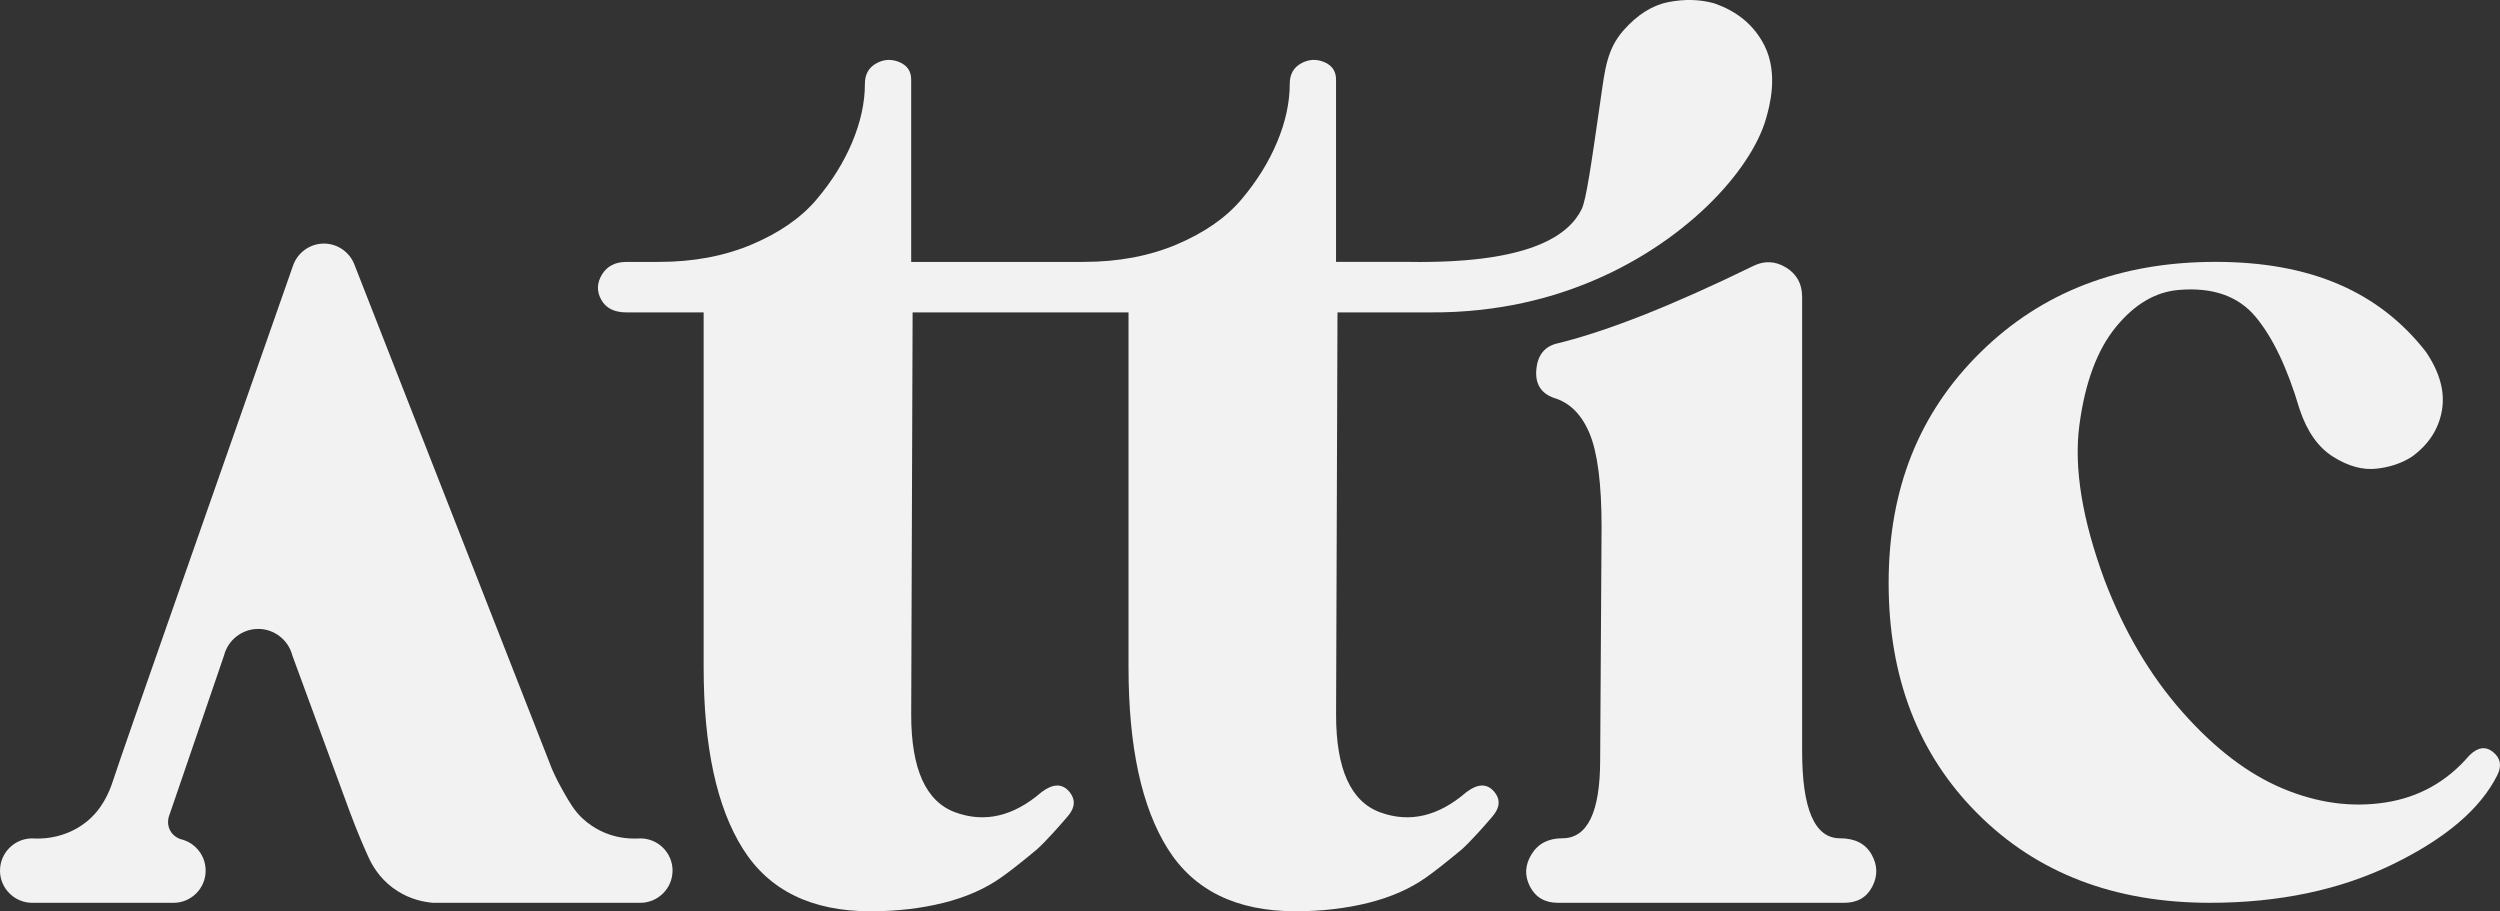
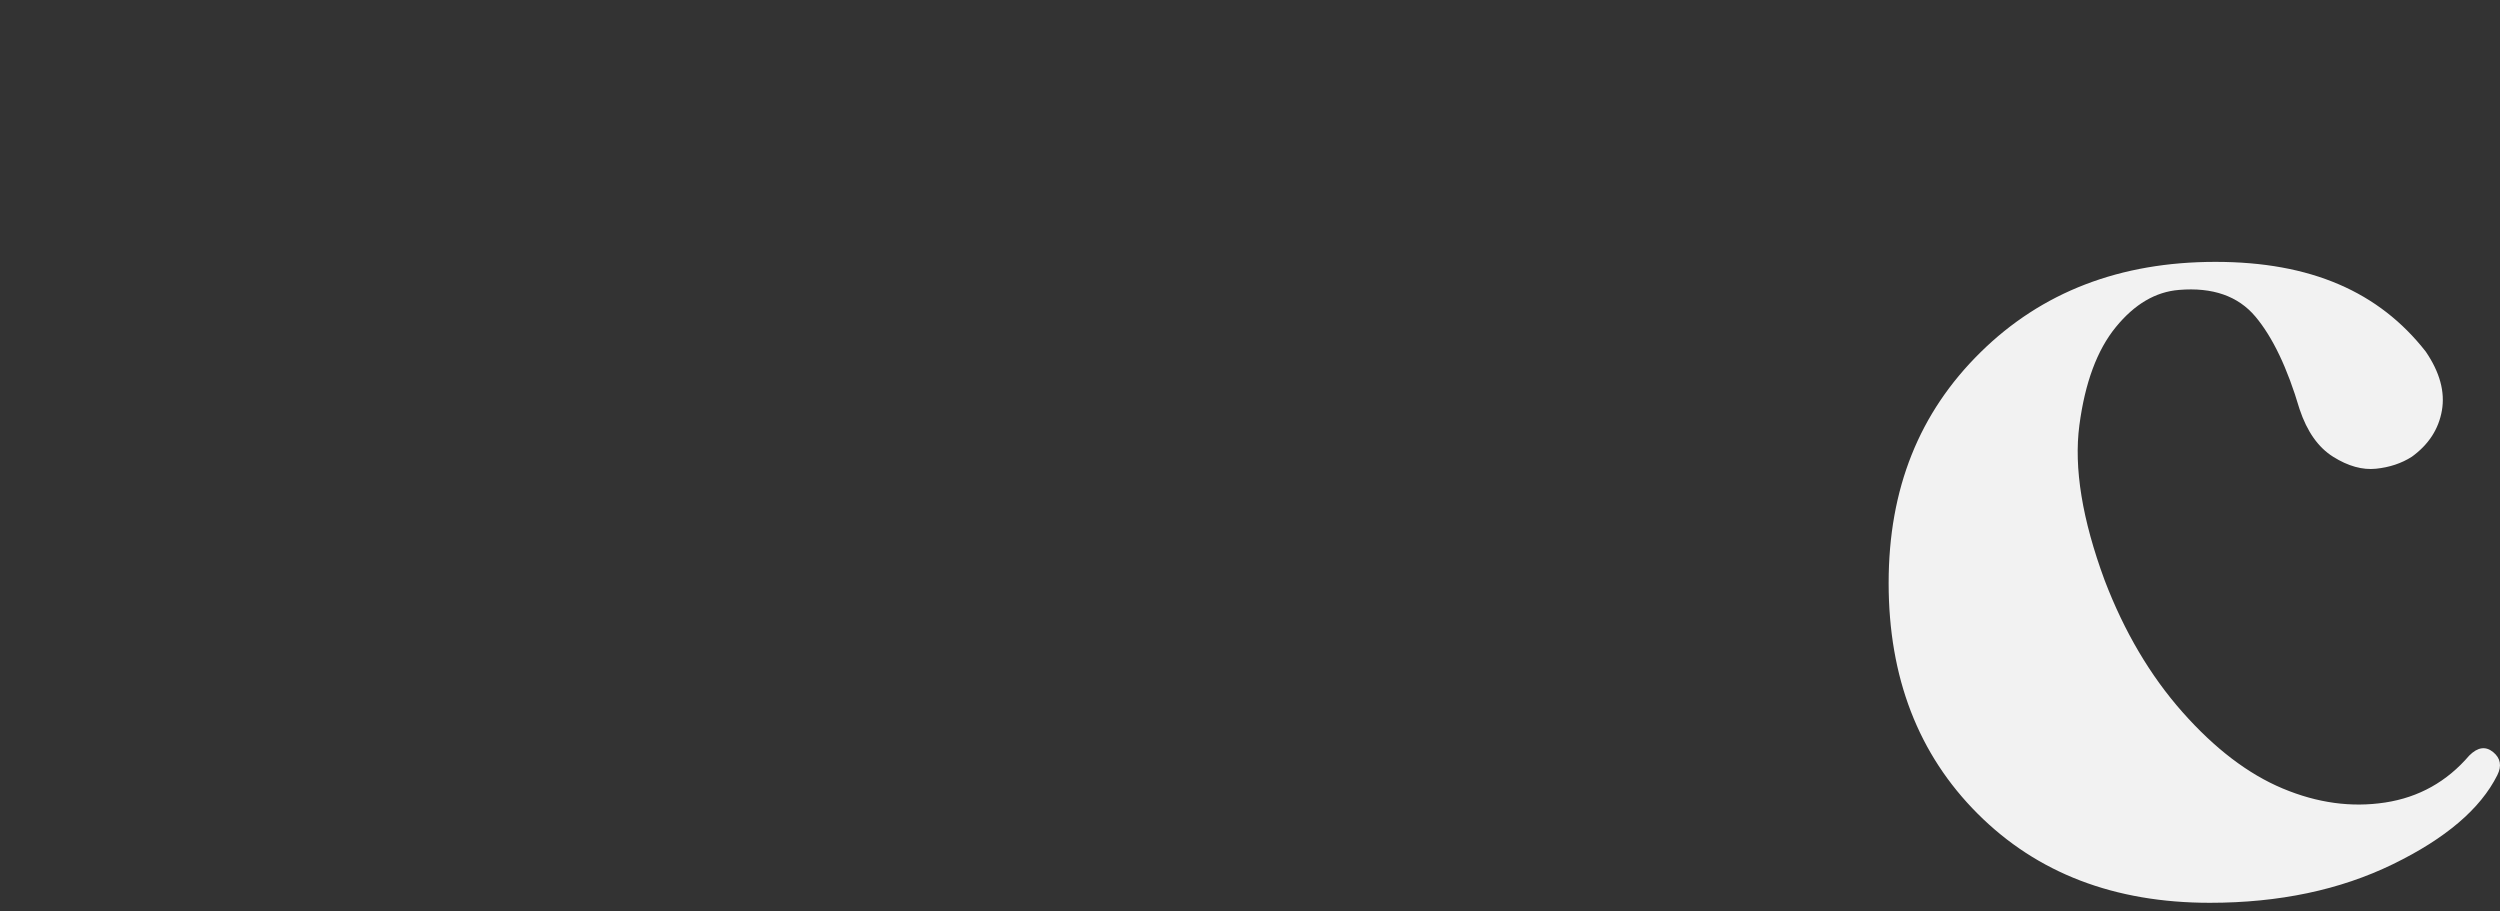
<svg xmlns="http://www.w3.org/2000/svg" id="Layer_2" viewBox="0 0 1864.56 679.62">
  <rect x="0" y="0" width="1864.56" height="679.62" fill="#333333" stroke="none" />
  <defs>
    <style>
      .cls-1 {
        fill: #f2f2f2;
      }
    </style>
  </defs>
  <g id="Layer_1-2" data-name="Layer_1">
    <g>
-       <path class="cls-1" d="M1372.32,625.22c11.15,0,18.99,4.02,23.53,12.03,4.53,8.02,4.71,16.05.52,24.06-4.19,8.02-11.16,12.03-20.92,12.03h-213.38c-9.77,0-16.73-4-20.92-12.03-4.18-8.01-3.84-16.03,1.05-24.06,4.87-8.01,12.55-12.03,23.01-12.03,18.83,0,28.24-19.52,28.24-58.58l1.05-173.63c0-32.06-2.98-55.26-8.89-69.56-5.93-14.29-14.82-23.18-26.67-26.68-9.78-3.48-14.12-10.62-13.07-21.44,1.04-10.8,6.44-17.26,16.21-19.35,36.95-9.06,85.41-28.24,145.39-57.53,8.37-4.18,16.56-3.82,24.58,1.05,8.01,4.89,12.03,12.21,12.03,21.97v338.9c0,43.24,9.41,64.85,28.24,64.85Z" />
-       <path class="cls-1" d="M1317.23,88.23c-11.14,39.12-60.82,93.88-134.51,123.37-23.22,9.31-63.02,21.81-116.16,21.39h-69.03l-1.05,300.2c0,40.43,10.98,64.69,32.95,72.7,21.97,8,43.41,2.93,64.33-15.17,8.37-6.28,15.17-6.49,20.4-.52,2.1,2.38,3.28,4.84,3.52,7.39.49,5.24-3.06,9.59-5.09,11.96-16.08,18.75-22.49,24.06-22.49,24.06-13.77,11.42-20.86,16.82-26.67,20.92-11.87,8.37-26.15,14.64-42.89,18.83-16.74,4.18-34.88,6.28-54.39,6.28-43.93,0-75.68-15.53-95.18-46.55-19.51-31.01-29.29-76.2-29.29-135.45V232.99h-161.03l-1.05,300.2c0,40.43,10.98,64.69,32.95,72.7,21.97,8,43.41,2.93,64.33-15.17,8.37-6.28,15.17-6.49,20.4-.52.52.59,3.09,3.53,3.52,7.4.58,5.23-3.06,9.59-5.09,11.96-16.1,18.76-22.49,24.06-22.49,24.06-13.77,11.42-20.85,16.82-26.67,20.92-11.87,8.37-26.15,14.64-42.89,18.83-16.74,4.18-34.88,6.28-54.39,6.28-43.93,0-75.68-15.53-95.18-46.55-19.56-31.01-29.29-76.2-29.29-135.45V232.99h-57.53c-9.1,0-15.38-3.14-18.83-9.41-3.5-6.28-3.29-12.55.52-18.83s9.94-9.41,18.3-9.41h24.06c25.78,0,48.95-4.34,69.56-13.07,20.55-8.73,36.61-19.87,48.11-33.47,11.51-13.6,20.4-27.88,26.67-42.89s9.41-29.44,9.41-43.41c0-6.96,2.77-12.03,8.37-15.17,5.54-3.14,11.3-3.5,17.26-1.05,5.91,2.46,8.89,6.8,8.89,13.07v135.98h128.6c25.78,0,49-4.34,69.56-13.07,20.55-8.73,36.61-19.87,48.11-33.47,11.51-13.6,20.4-27.88,26.67-42.89,6.28-15.01,9.41-29.44,9.41-43.41,0-6.96,2.77-12.03,8.37-15.17,5.6-3.14,11.35-3.5,17.26-1.05,5.91,2.46,8.89,6.8,8.89,13.07v135.98h54.39c5.44.1,10.67.1,15.69,0h.16c76.46-1.15,103.4-20.24,112.86-39.12,3.45-6.8,7.11-32.58,14.54-84.2,2.88-19.98,4.45-35.41,16.68-49.27,10.41-11.82,21.65-18.88,33.63-21.18,11.98-2.35,23.27-2.04,33.79.84,17.57,5.96,30.12,16.47,37.76,31.54,10.77,21.34,3.56,46.18,1.26,54.29Z" />
      <path class="cls-1" d="M1841.63,563.5c6.27-6.27,12.19-7.14,17.78-2.61,5.57,4.55,6.62,10.3,3.14,17.26-12.55,25.1-38.54,47.25-77.93,66.42-39.4,19.19-84.9,28.76-136.5,28.76-71.13,0-128.84-22.12-173.11-66.42-44.29-44.28-66.42-101.63-66.42-172.07s22.83-127.09,68.51-172.07c45.66-44.98,104.07-67.46,175.2-67.46s122.02,22.32,156.9,66.94c10.46,15.35,14.46,29.99,12.03,43.93-2.45,13.95-9.94,25.46-22.49,34.52-7.68,4.89-16.57,7.84-26.67,8.89-10.12,1.05-20.76-1.92-31.9-8.89-11.16-6.96-19.53-18.83-25.1-35.56-9.07-30.68-20.05-53.69-32.95-69.04-12.91-15.33-31.9-21.97-57.01-19.87-17.44,1.4-33.13,10.64-47.07,27.72-13.96,17.09-23.01,41.5-27.19,73.22-4.19,31.74,2.09,70.26,18.83,115.58,14.64,38.36,33.99,71.13,58.05,98.33,24.06,27.19,48.98,46.2,74.79,57,25.79,10.82,51.25,14.3,76.36,10.46,25.1-3.83,46.02-15.51,62.76-35.04Z" />
-       <path class="cls-1" d="M501.6,649.34c0,6.64-2.72,12.6-7.06,16.94-4.34,4.34-10.36,7.06-17,7.06h-154.54c-7.06-.58-16.68-2.56-26.31-8.63-10.98-6.85-17.31-16.11-20.87-23.33-.21-.47-.47-.94-.89-1.83-3.45-7.58-8.32-18.72-14.17-34.41-14.23-38.81-28.45-77.56-42.73-116.31-2.98-11.66-13.65-19.87-25.63-19.77-11.87.1-22.33,8.21-25.31,19.77-1.36,3.97-2.72,8-4.08,11.98-11.14,32.53-22.28,65.06-33.42,97.59l-3.61,10.51c-.26.84-1.73,5.6.94,10.56,2.61,4.76,7.16,6.17,8,6.43,1.31.31,3.03.84,4.86,1.73,1.31.63,3.92,2.04,6.59,4.71,4.34,4.34,7.01,10.36,7.01,17,0,13.23-10.72,24.01-24.01,24.01H24.06c-6.64,0-12.66-2.72-17-7.06s-7.06-10.3-7.06-16.94c0-13.28,10.77-24.06,24.06-24.06,4.45.31,23.17,1.2,40.06-12.08,12.08-9.5,17.38-22.48,19.98-30.39,10.33-31.39,62.81-179.89,134.31-384.3,3.29-10.05,12.72-16.88,23.23-16.86,10.32.02,19.59,6.64,22.99,16.45,49.02,125.15,98.04,250.3,147.07,375.46,3.09,7.03,6.09,12.62,8.32,16.53,5.15,9.01,8.4,14.58,14.33,20.19,4.71,4.45,9.57,7.37,13.55,9.36.05.05.16.1.21.1,1.57.78,3.14,1.46,4.66,1.99.31.16.68.26.99.37.68.26,1.36.47,1.99.68,4.71,1.52,9.1,2.2,12.87,2.46.63.1,1.26.1,1.83.1.58.05,1.1.1,1.62.05,2.51.1,4.39-.05,5.49-.1,13.28,0,24.06,10.77,24.06,24.06Z" />
    </g>
  </g>
</svg>